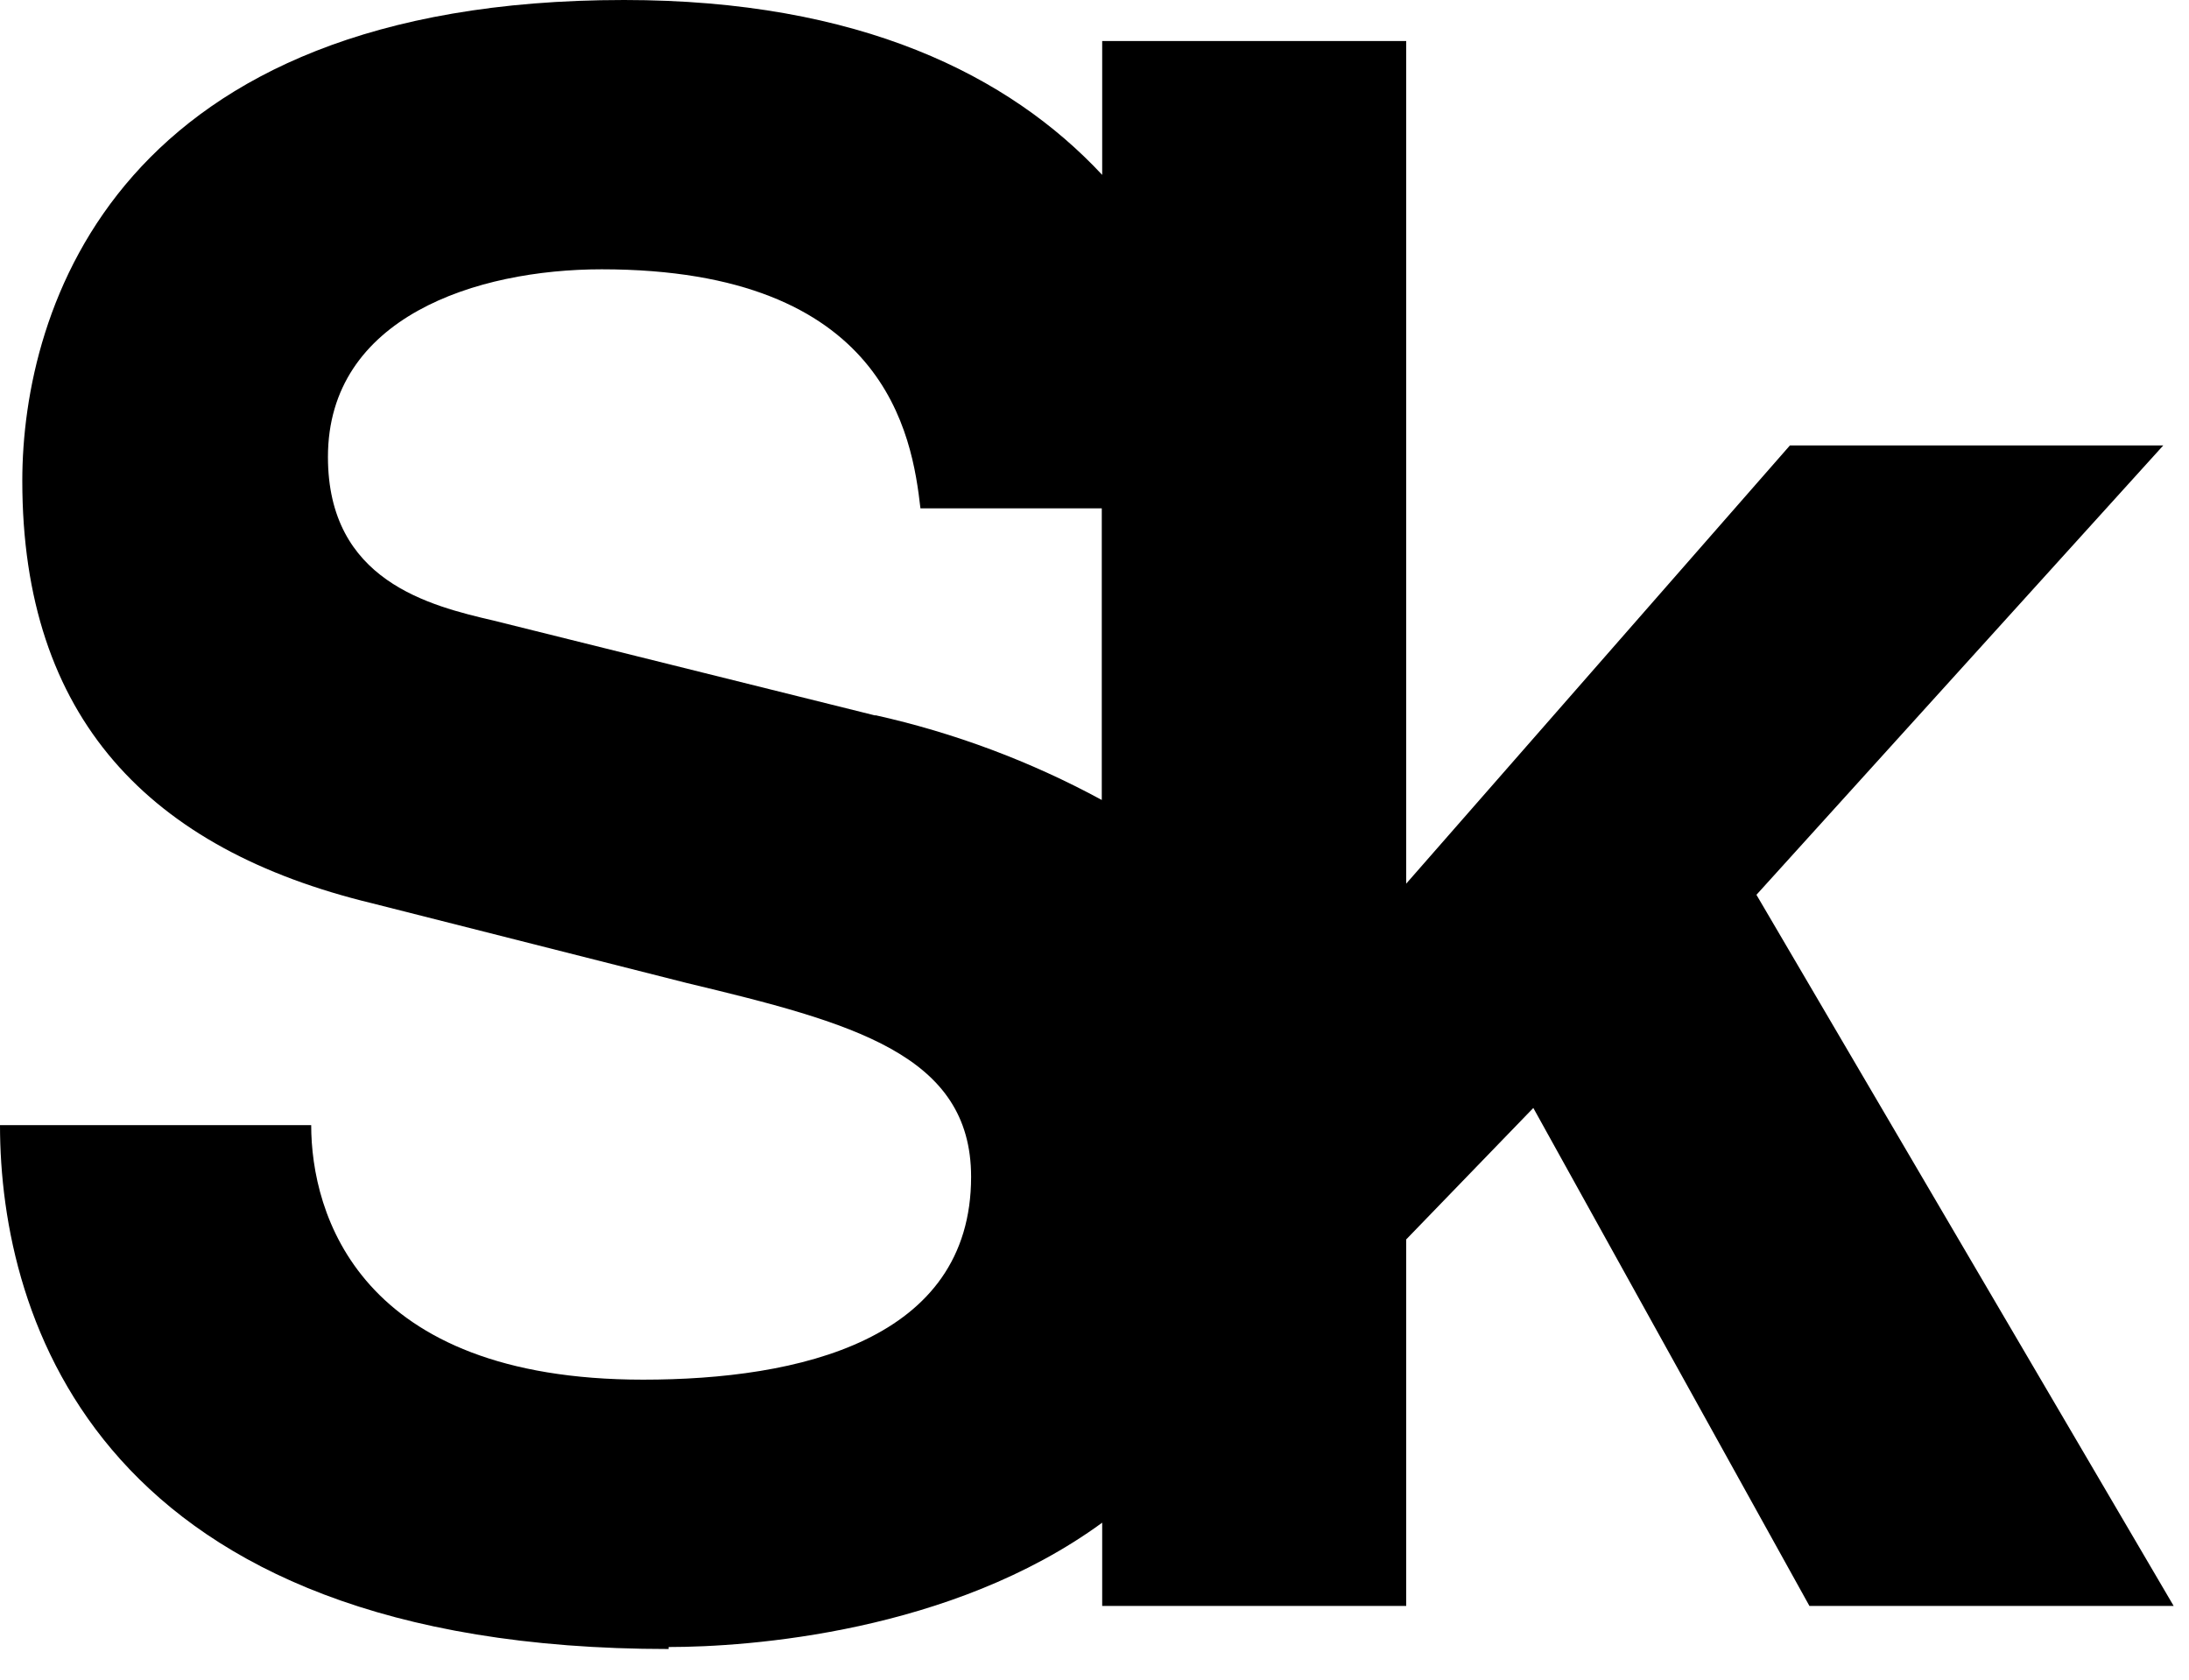
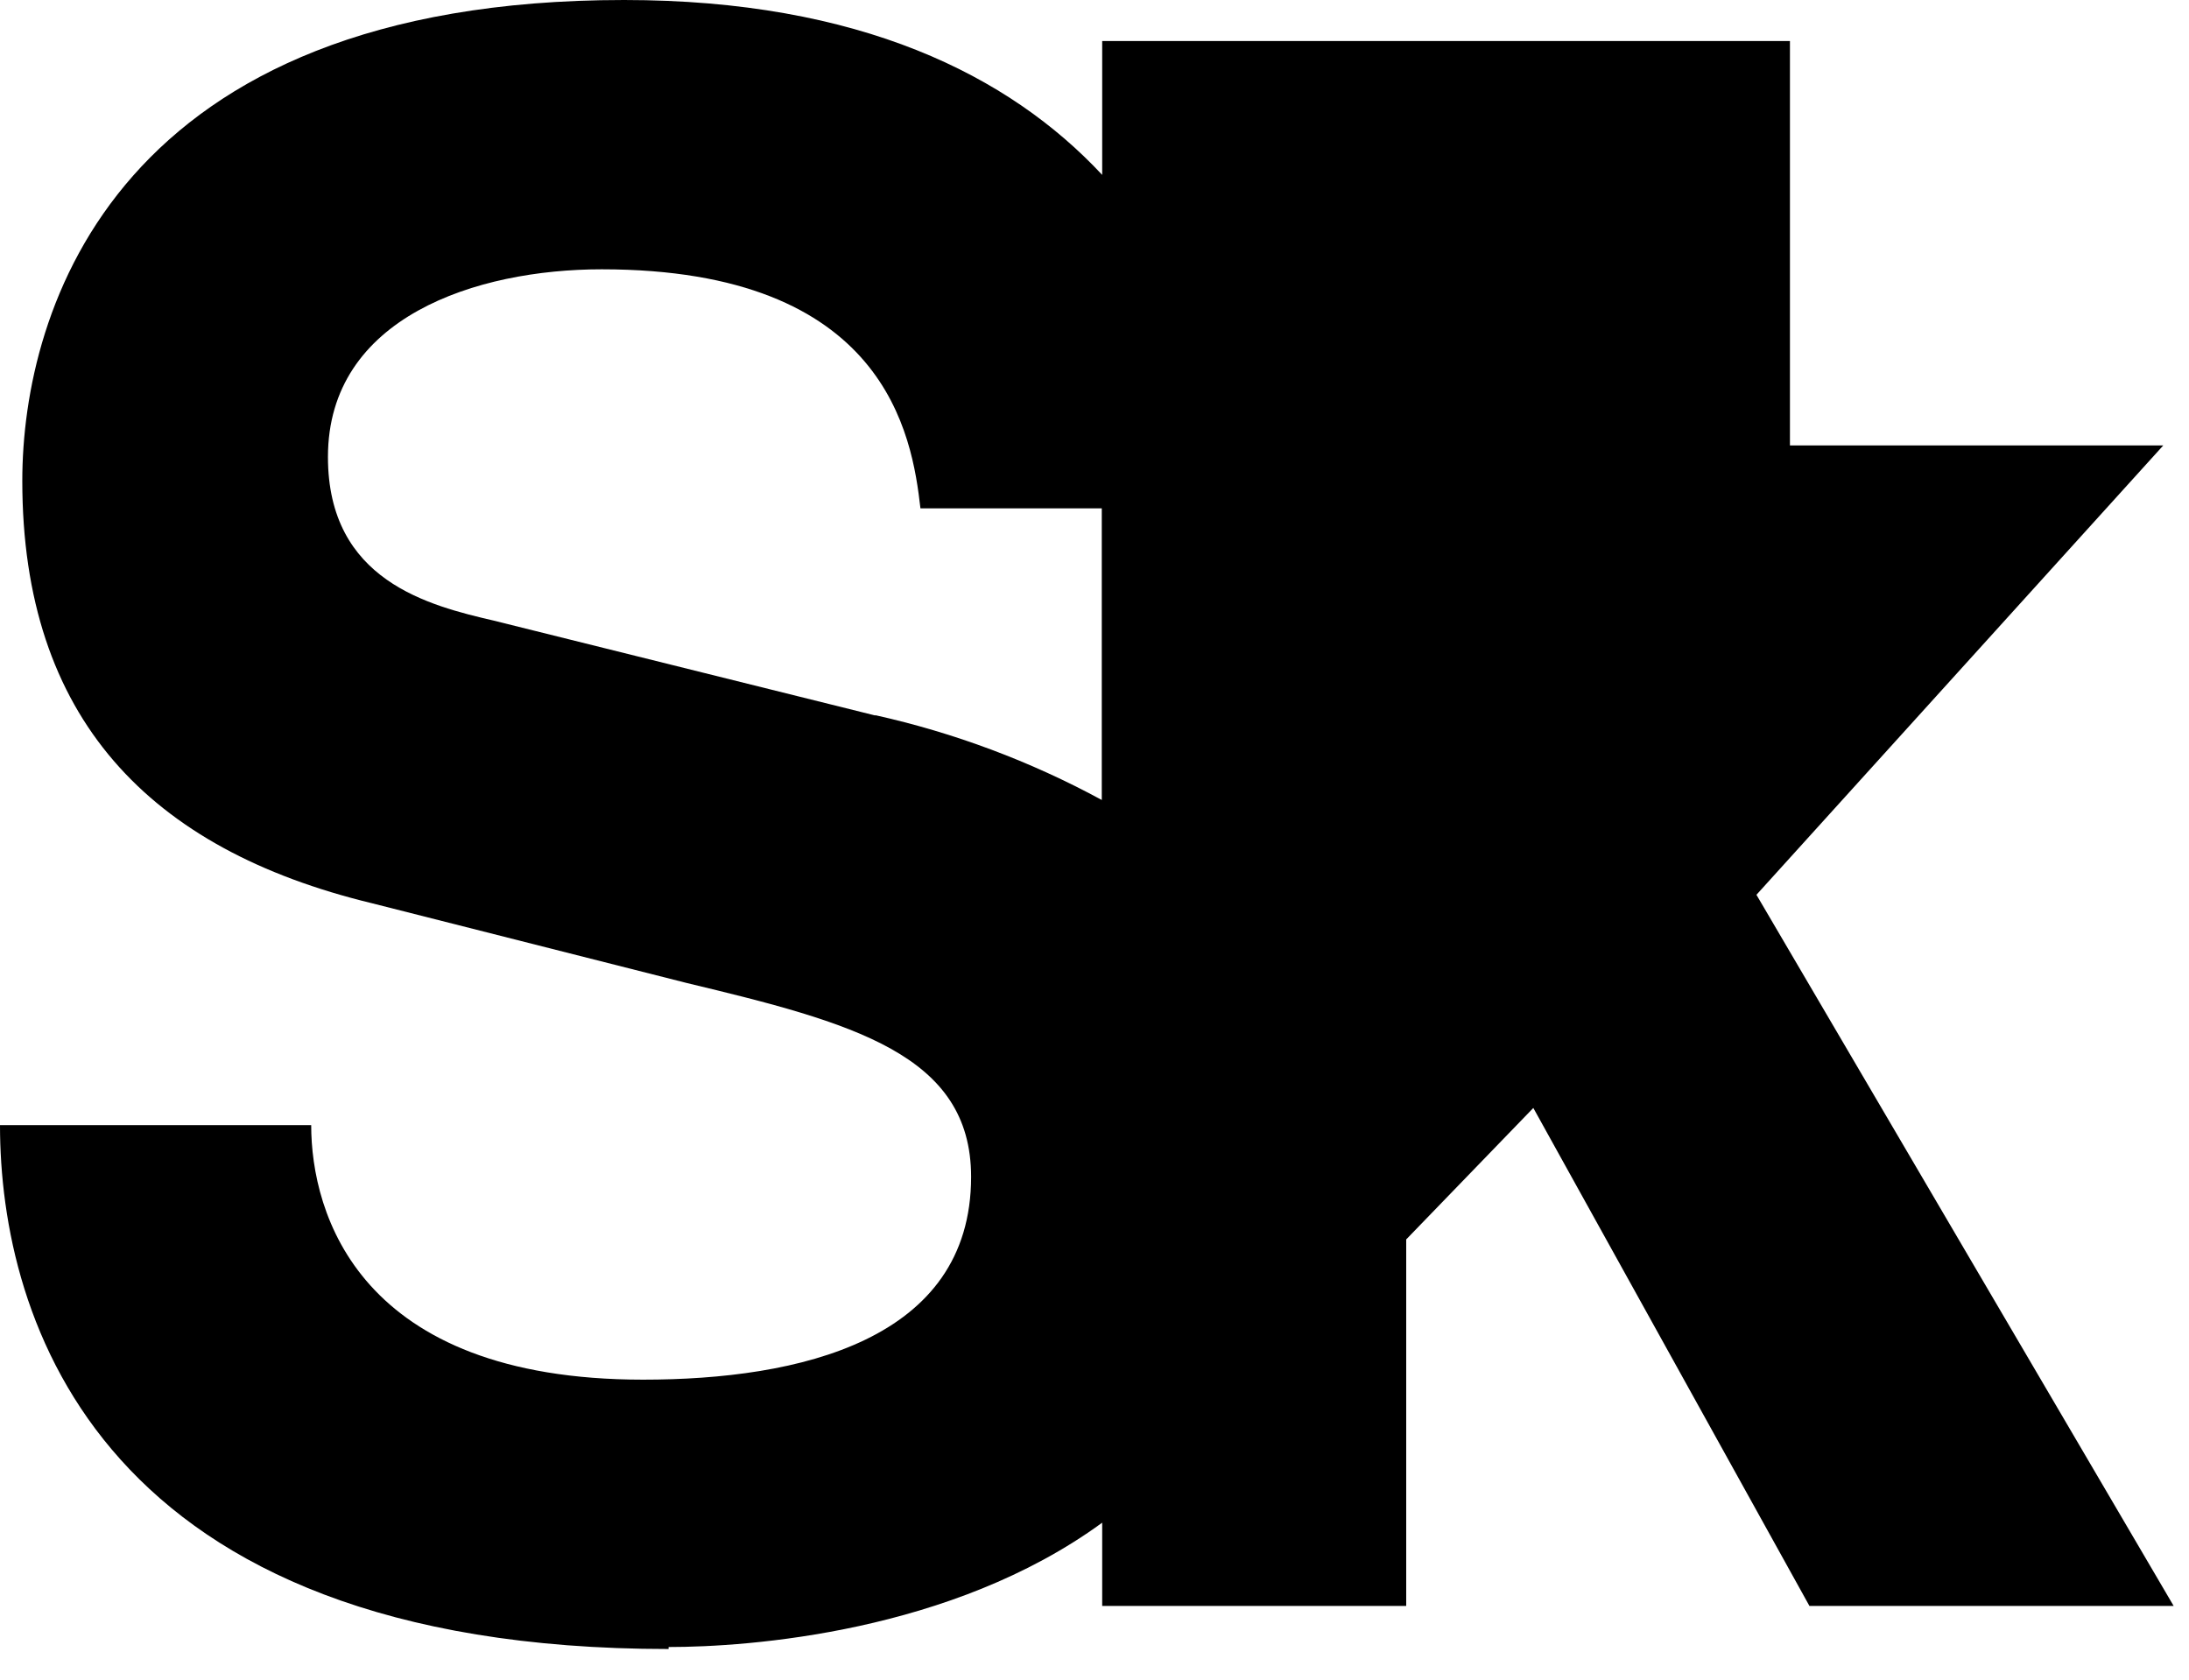
<svg xmlns="http://www.w3.org/2000/svg" width="43" height="33" viewBox="0 0 43 33" fill="none">
-   <path d="M13.134 32.359C14.7 32.359 18.692 32.077 21.651 29.916V31.552H27.623V24.351L30.12 21.768L35.544 31.552H42.699L34.503 17.58L42.495 8.751H35.161L27.623 17.361V0.806H21.651V3.436C19.827 1.479 16.884 0 12.258 0C2.301 0 0.438 6.058 0.438 9.448C0.438 14.105 2.935 16.688 7.303 17.745L13.479 19.31C16.743 20.093 19.076 20.711 19.076 23.122C19.076 26.339 15.686 27.106 12.633 27.106C7.045 27.106 6.113 23.842 6.113 22.105H0C0 25.917 1.949 32.398 13.134 32.398V32.359ZM17.197 14.058L9.706 12.195C8.43 11.898 6.442 11.412 6.442 8.978C6.442 6.231 9.362 5.291 11.819 5.291C17.408 5.291 17.917 8.555 18.081 9.988H21.643V15.717C20.243 14.957 18.744 14.396 17.189 14.05" fill="black" />
+   <path d="M13.134 32.359C14.7 32.359 18.692 32.077 21.651 29.916V31.552H27.623V24.351L30.12 21.768L35.544 31.552H42.699L34.503 17.58L42.495 8.751H35.161V0.806H21.651V3.436C19.827 1.479 16.884 0 12.258 0C2.301 0 0.438 6.058 0.438 9.448C0.438 14.105 2.935 16.688 7.303 17.745L13.479 19.31C16.743 20.093 19.076 20.711 19.076 23.122C19.076 26.339 15.686 27.106 12.633 27.106C7.045 27.106 6.113 23.842 6.113 22.105H0C0 25.917 1.949 32.398 13.134 32.398V32.359ZM17.197 14.058L9.706 12.195C8.43 11.898 6.442 11.412 6.442 8.978C6.442 6.231 9.362 5.291 11.819 5.291C17.408 5.291 17.917 8.555 18.081 9.988H21.643V15.717C20.243 14.957 18.744 14.396 17.189 14.05" fill="black" />
</svg>